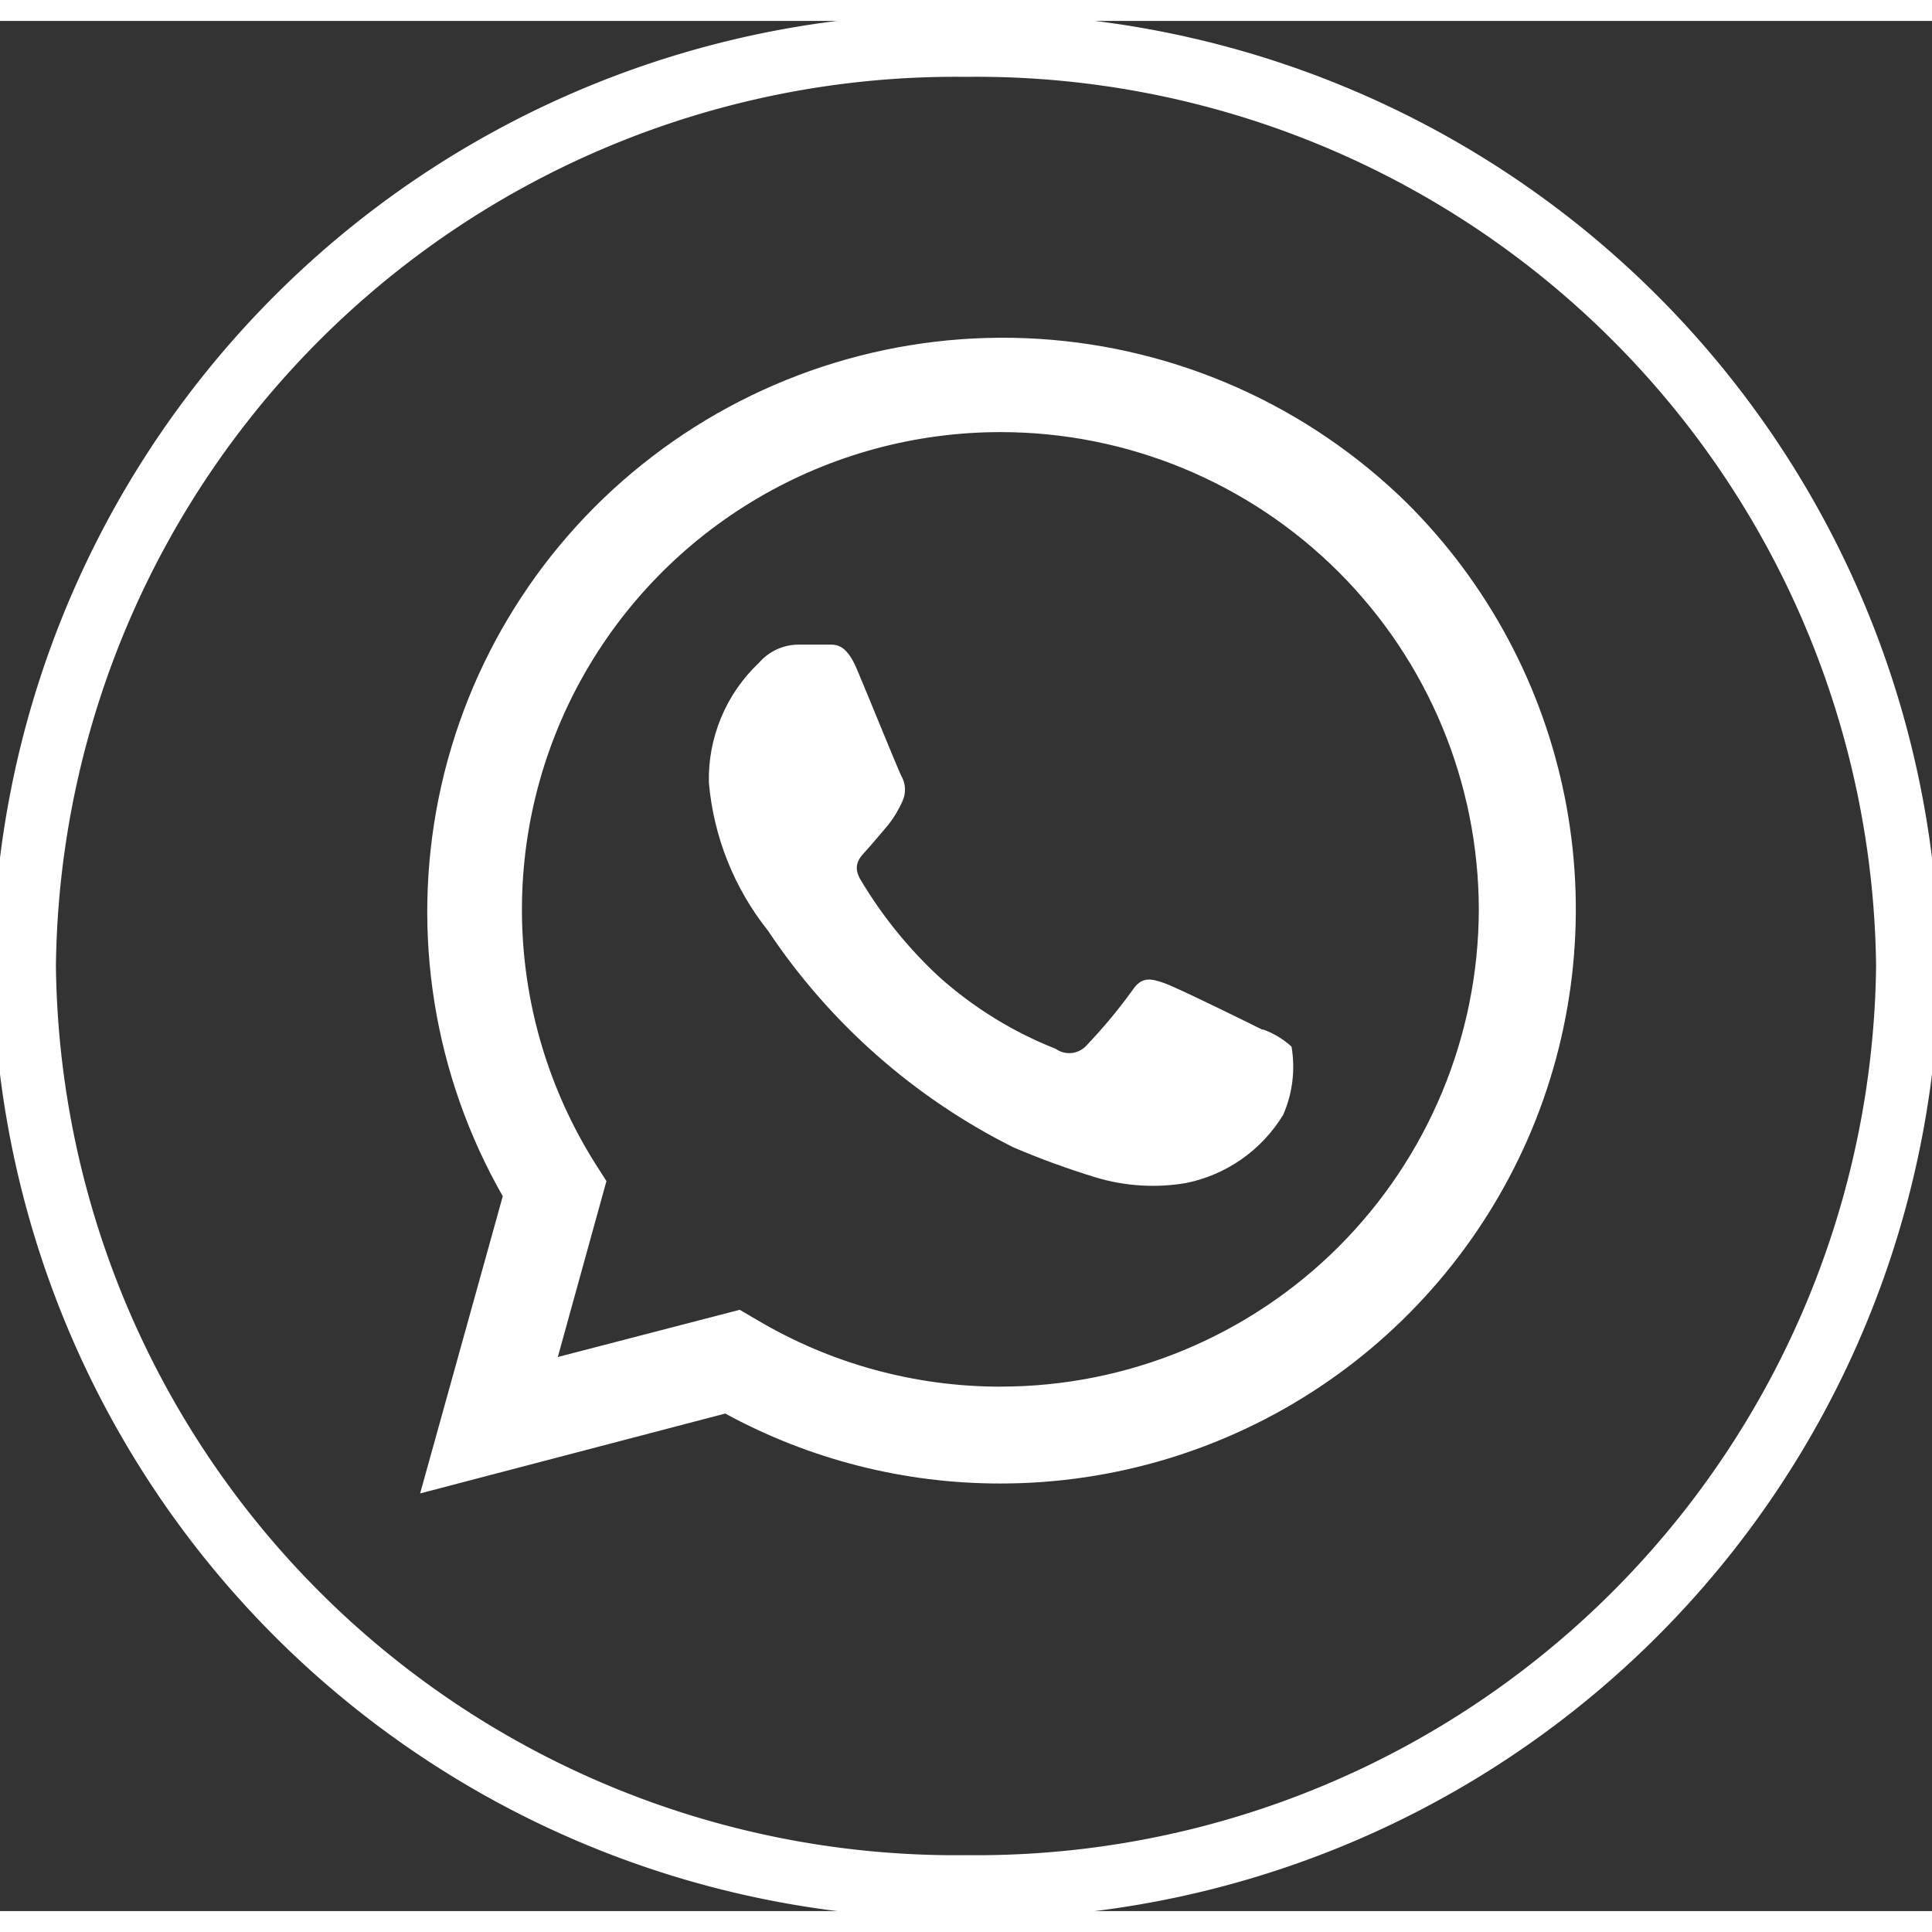
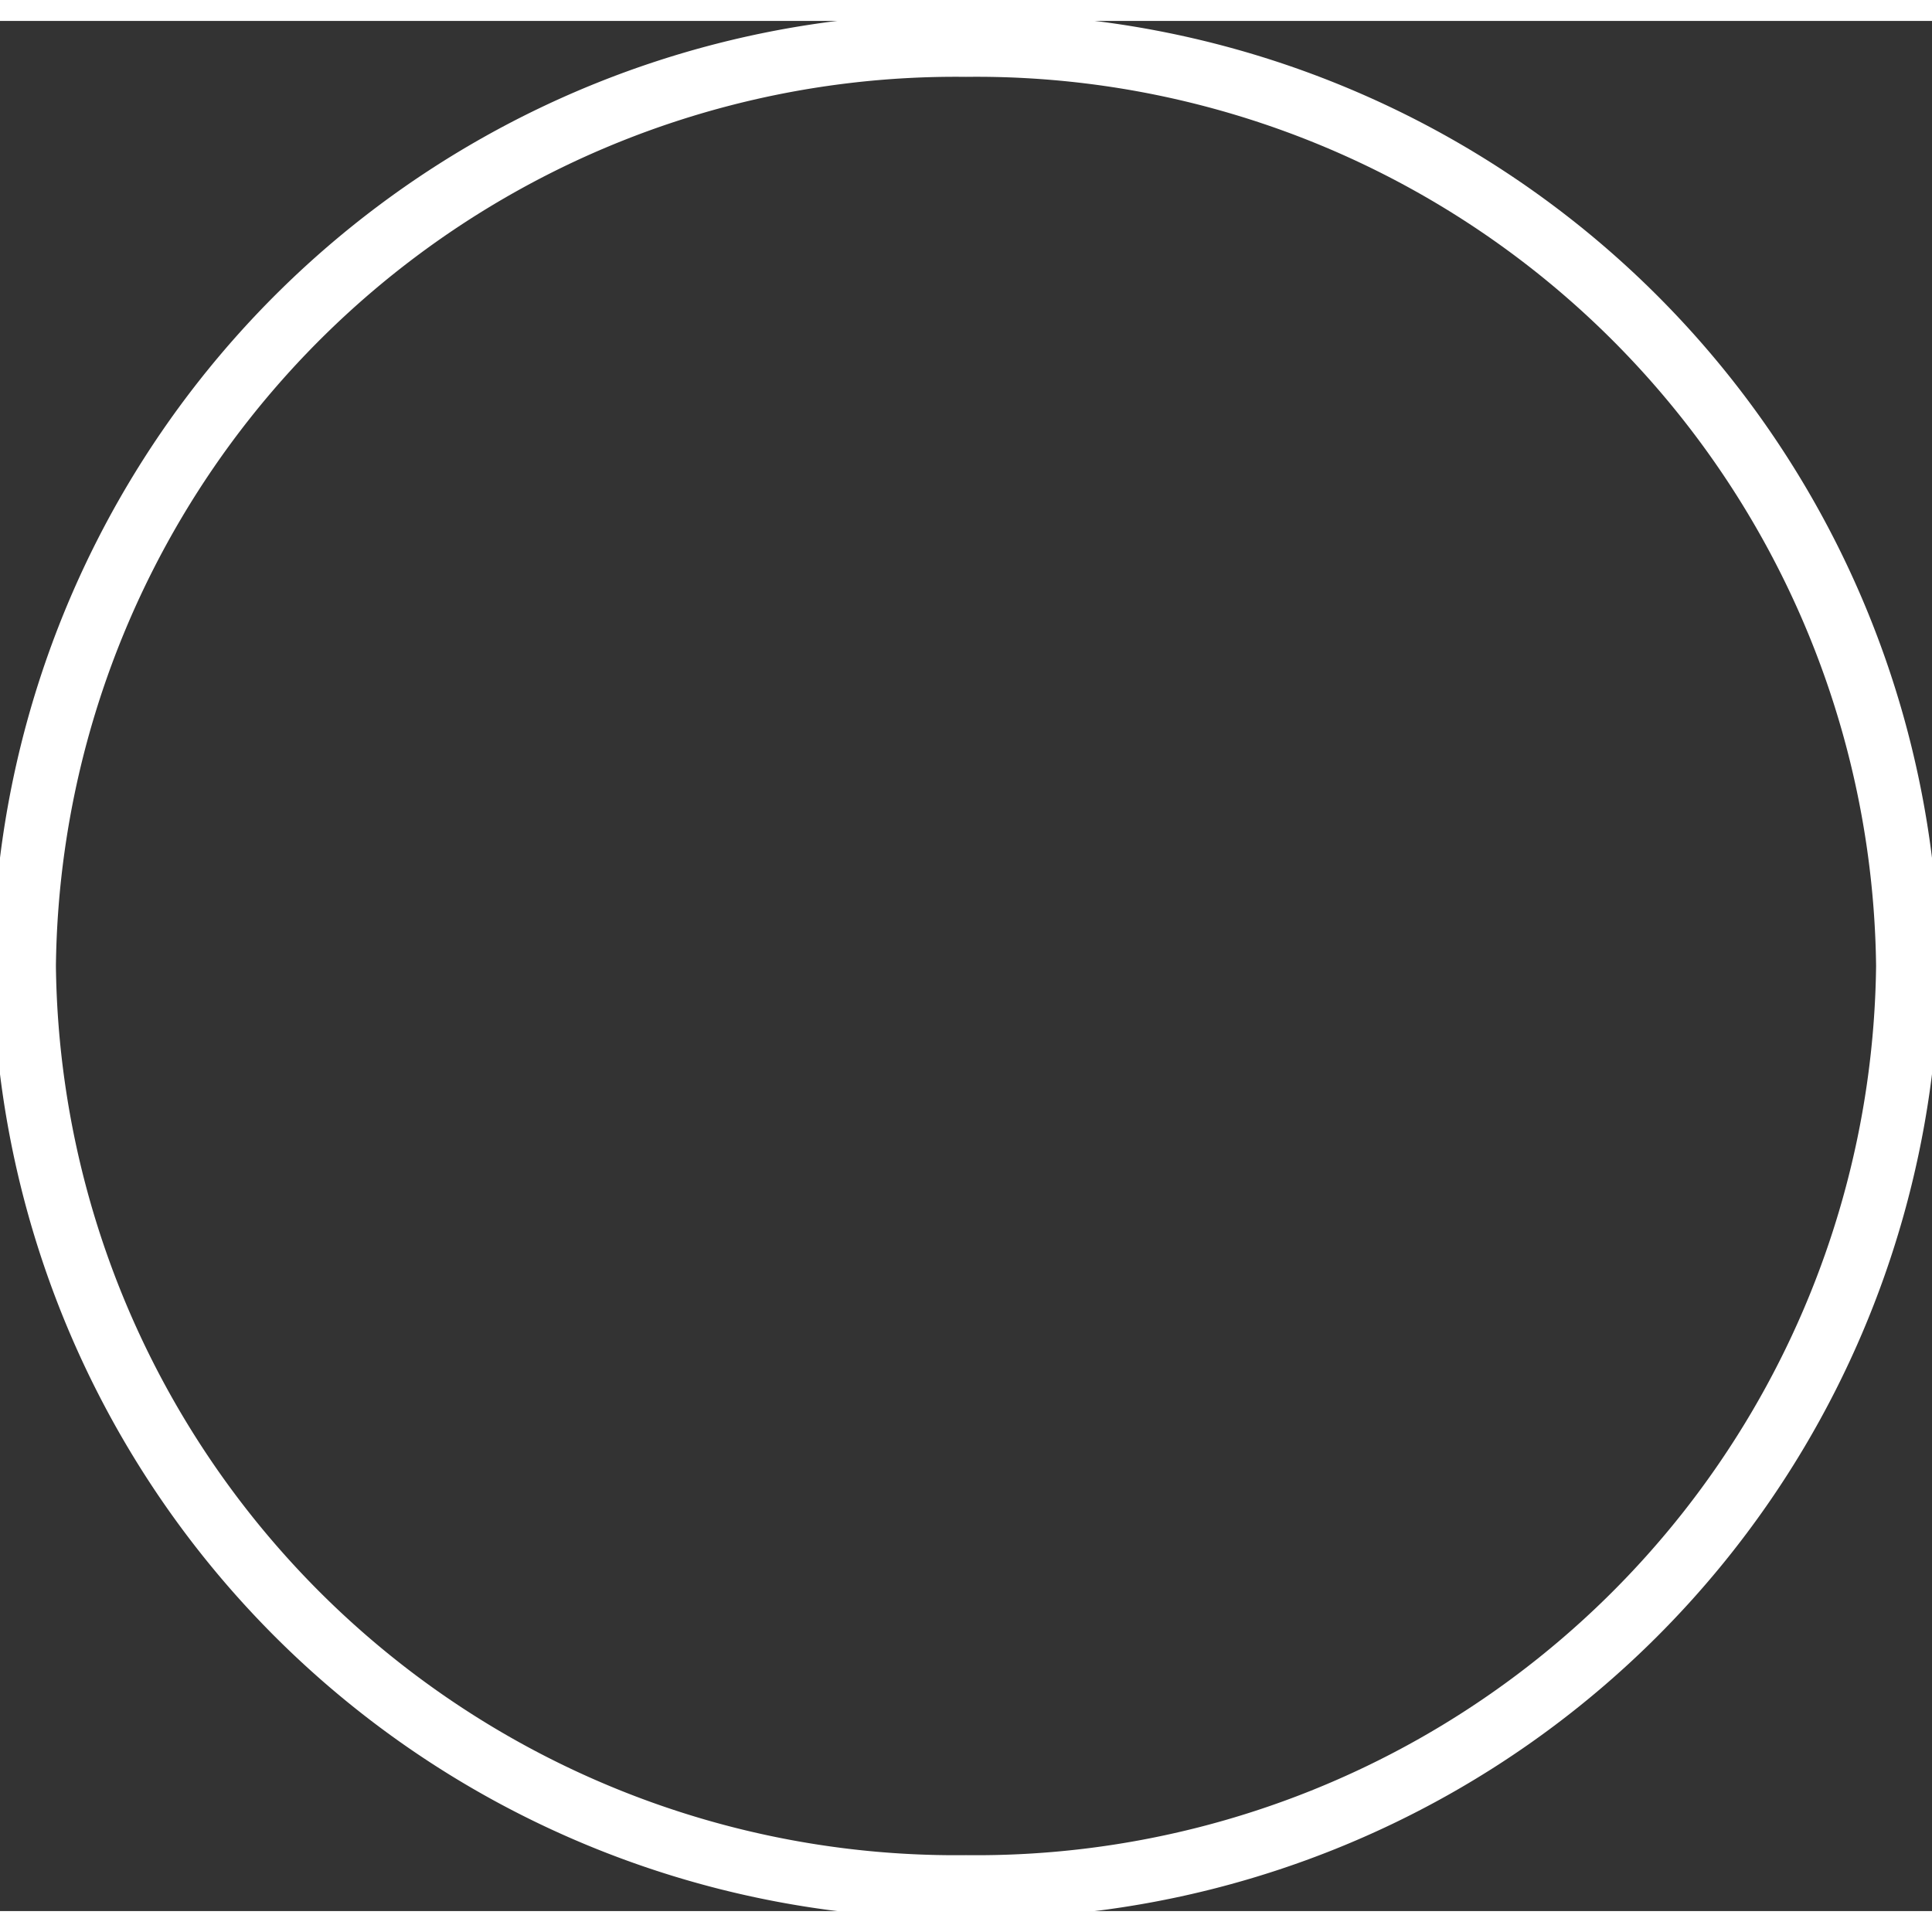
<svg xmlns="http://www.w3.org/2000/svg" width="40" height="40" viewBox="0 0 39.737 38.876">
  <rect x="0" y="0" width="39.737" height="38.876" fill="#333333" stroke="none" />
  <defs>
    <clipPath id="clip-path">
-       <path id="Caminho_5893" data-name="Caminho 5893" d="M30.554-34.34a11.861,11.861,0,0,0-15.531-.968,11.789,11.789,0,0,0-3.076,15.215l-1.7,6.113,6.276-1.643a11.8,11.8,0,0,0,5.659,1.439h0a11.839,11.839,0,0,0,10.934-7.29A11.787,11.787,0,0,0,30.554-34.34ZM22.185-16.176h0a9.809,9.809,0,0,1-5.008-1.372l-.357-.209-3.741.971,1-3.618-.238-.373a9.8,9.8,0,0,1-.267-9.969,9.85,9.85,0,0,1,8.613-5.063,9.834,9.834,0,0,1,9.835,9.822,9.834,9.834,0,0,1-9.835,9.81Zm5.393-7.338c-.294-.147-1.749-.864-2.02-.96s-.47-.147-.662.147a10.813,10.813,0,0,1-.939,1.129.48.48,0,0,1-.639.073,8.011,8.011,0,0,1-2.377-1.462A8.984,8.984,0,0,1,19.3-26.612c-.17-.3,0-.457.13-.6s.294-.344.441-.514a2.257,2.257,0,0,0,.3-.5.563.563,0,0,0-.028-.514c-.074-.147-.662-1.6-.911-2.19s-.481-.5-.662-.508h-.566a1.082,1.082,0,0,0-.787.373A3.287,3.287,0,0,0,16.186-28.6,5.676,5.676,0,0,0,17.4-25.557,13.126,13.126,0,0,0,22.445-21.1a16.772,16.772,0,0,0,1.7.621A4.079,4.079,0,0,0,26-20.364a3.046,3.046,0,0,0,2-1.406,2.472,2.472,0,0,0,.17-1.4,1.75,1.75,0,0,0-.594-.356Z" transform="translate(-10.25 37.75)" fill="#fff" />
-     </clipPath>
+       </clipPath>
  </defs>
  <g id="Componente_64_1" data-name="Componente 64 – 1" transform="translate(0.5 0.5)">
    <g id="Grupo_7390" data-name="Grupo 7390">
      <path id="Caminho_5891" data-name="Caminho 5891" d="M19.368,37.876A19.157,19.157,0,0,0,38.737,18.938,19.157,19.157,0,0,0,19.368,0,19.157,19.157,0,0,0,0,18.938,19.157,19.157,0,0,0,19.368,37.876Z" fill="none" stroke="#fff" stroke-width="1.3" />
    </g>
    <g id="Grupo_7391" data-name="Grupo 7391" transform="translate(8.144 6.016)" clip-path="url(#clip-path)">
      <path id="Caminho_5892" data-name="Caminho 5892" d="M7.85-40.058H35.544v26.682H7.85Z" transform="translate(-9.963 38.026)" fill="#fff" />
    </g>
  </g>
</svg>